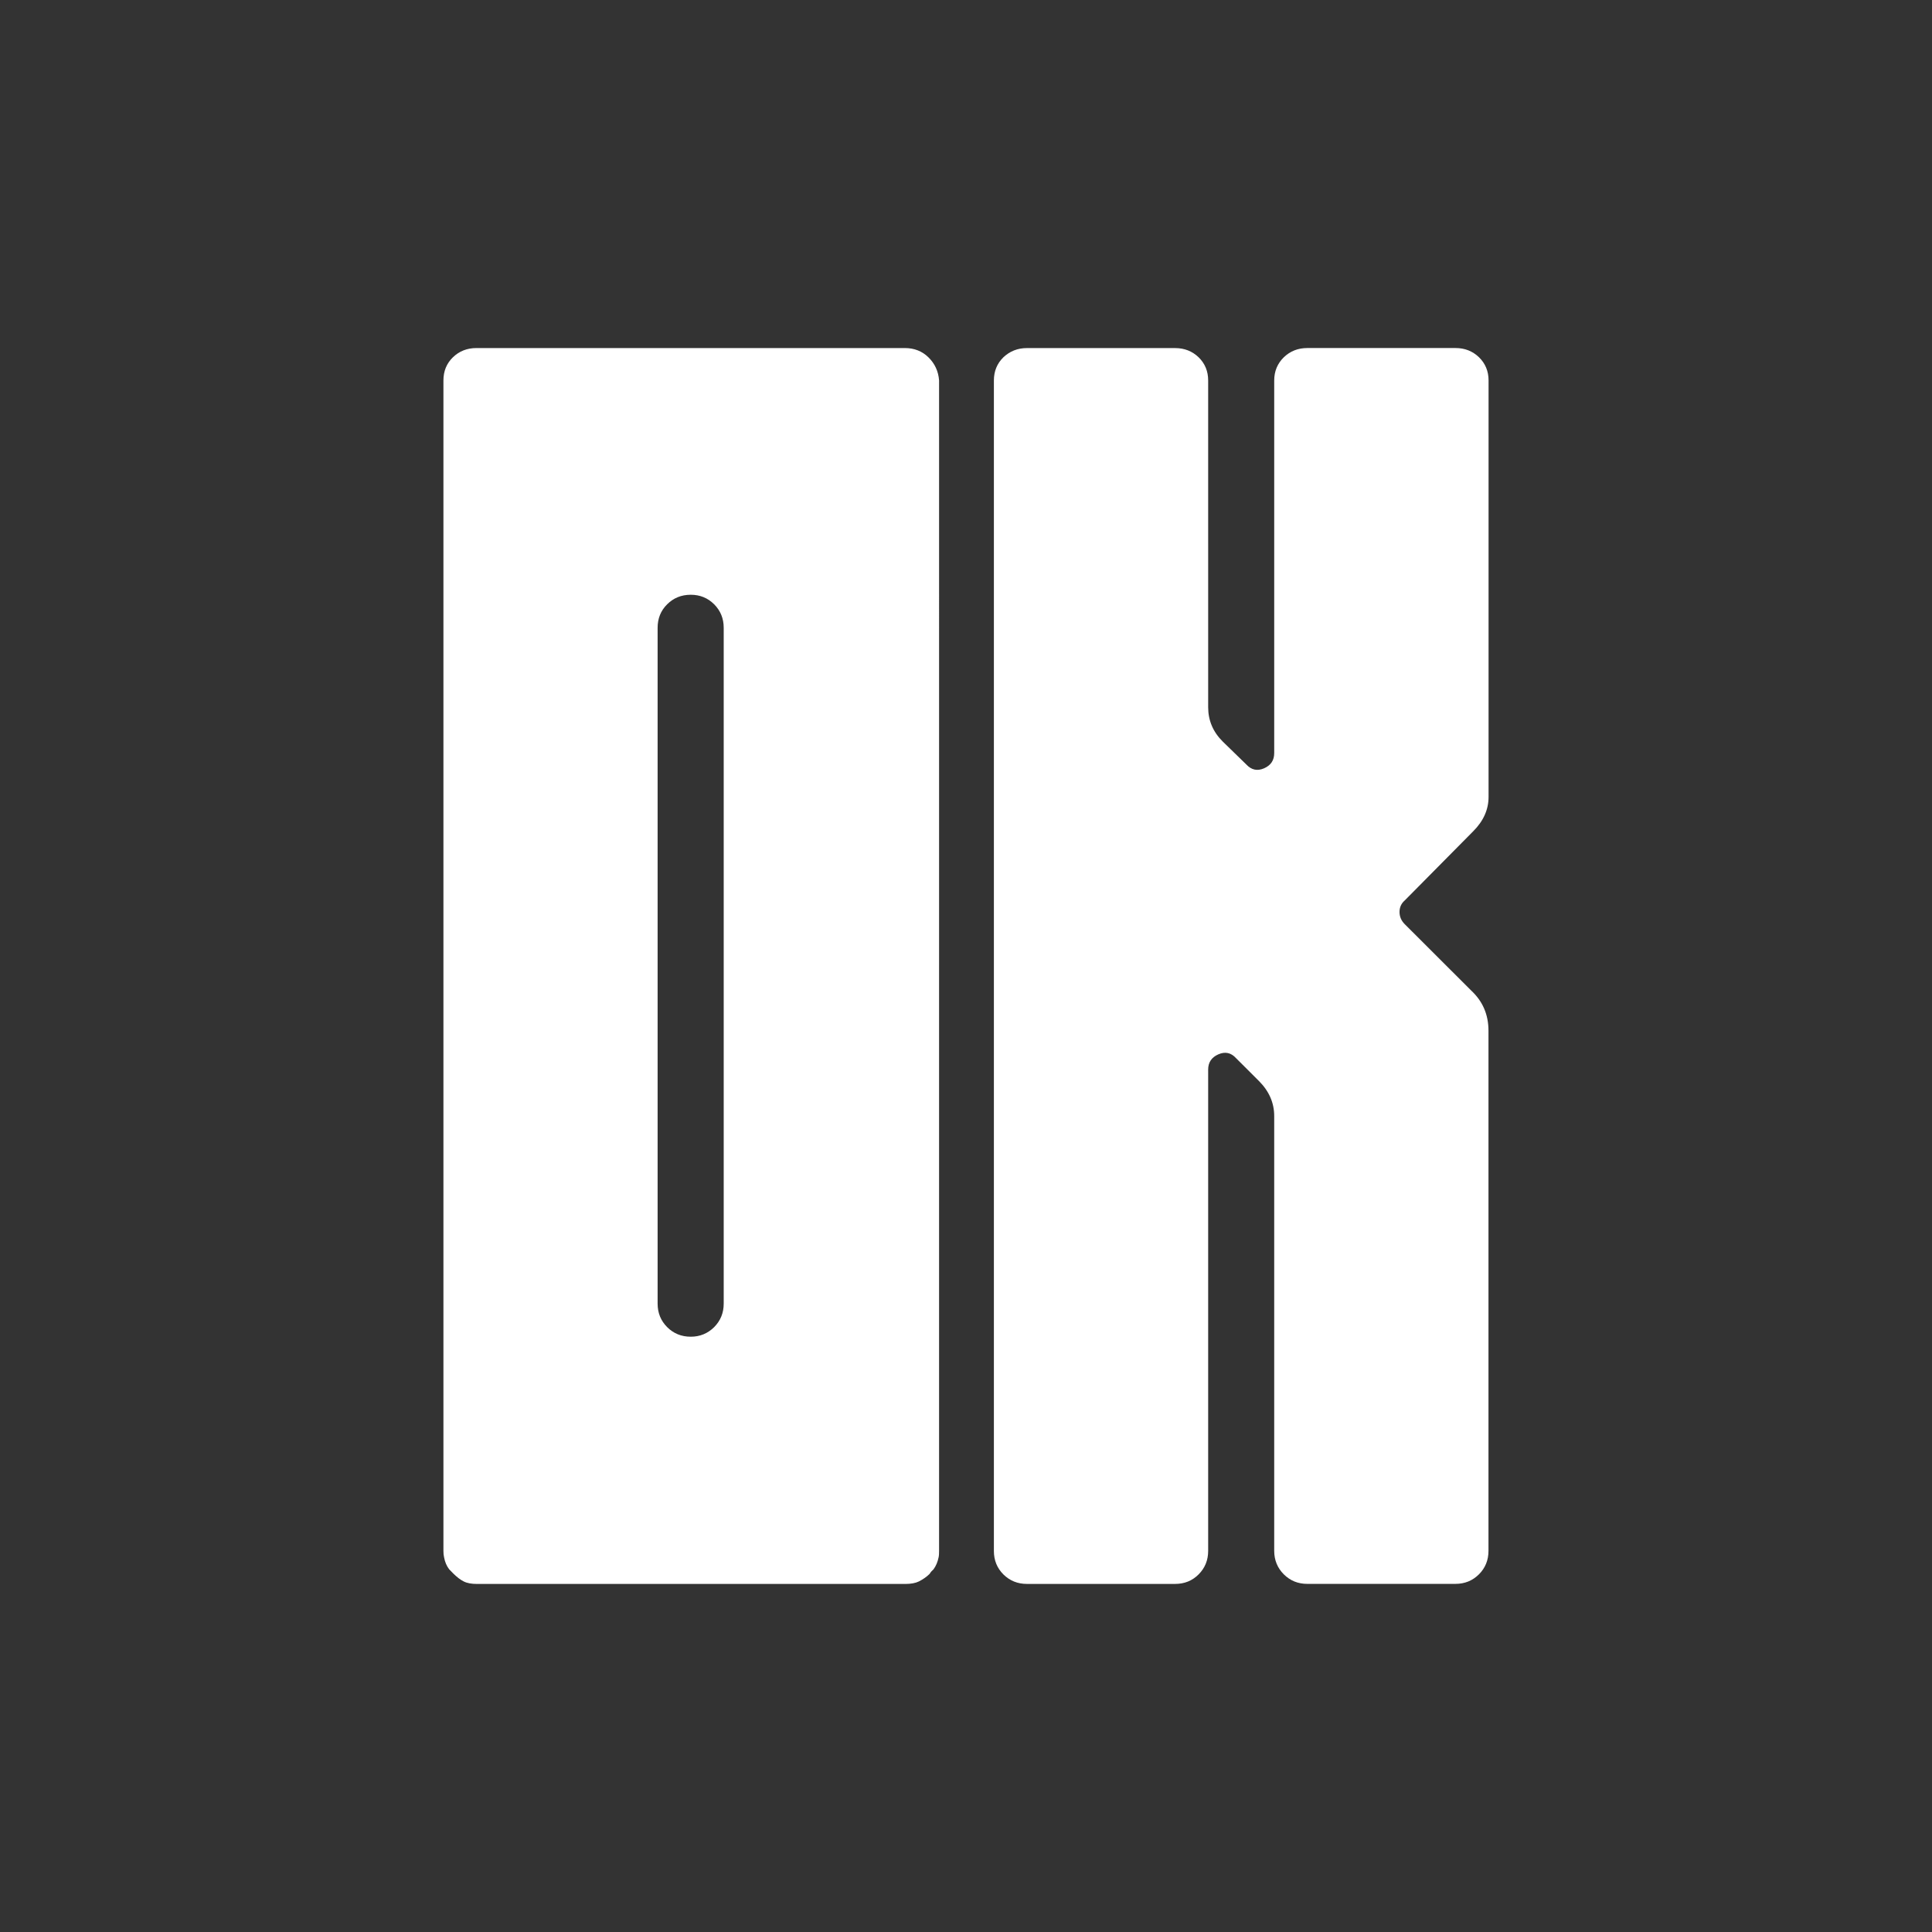
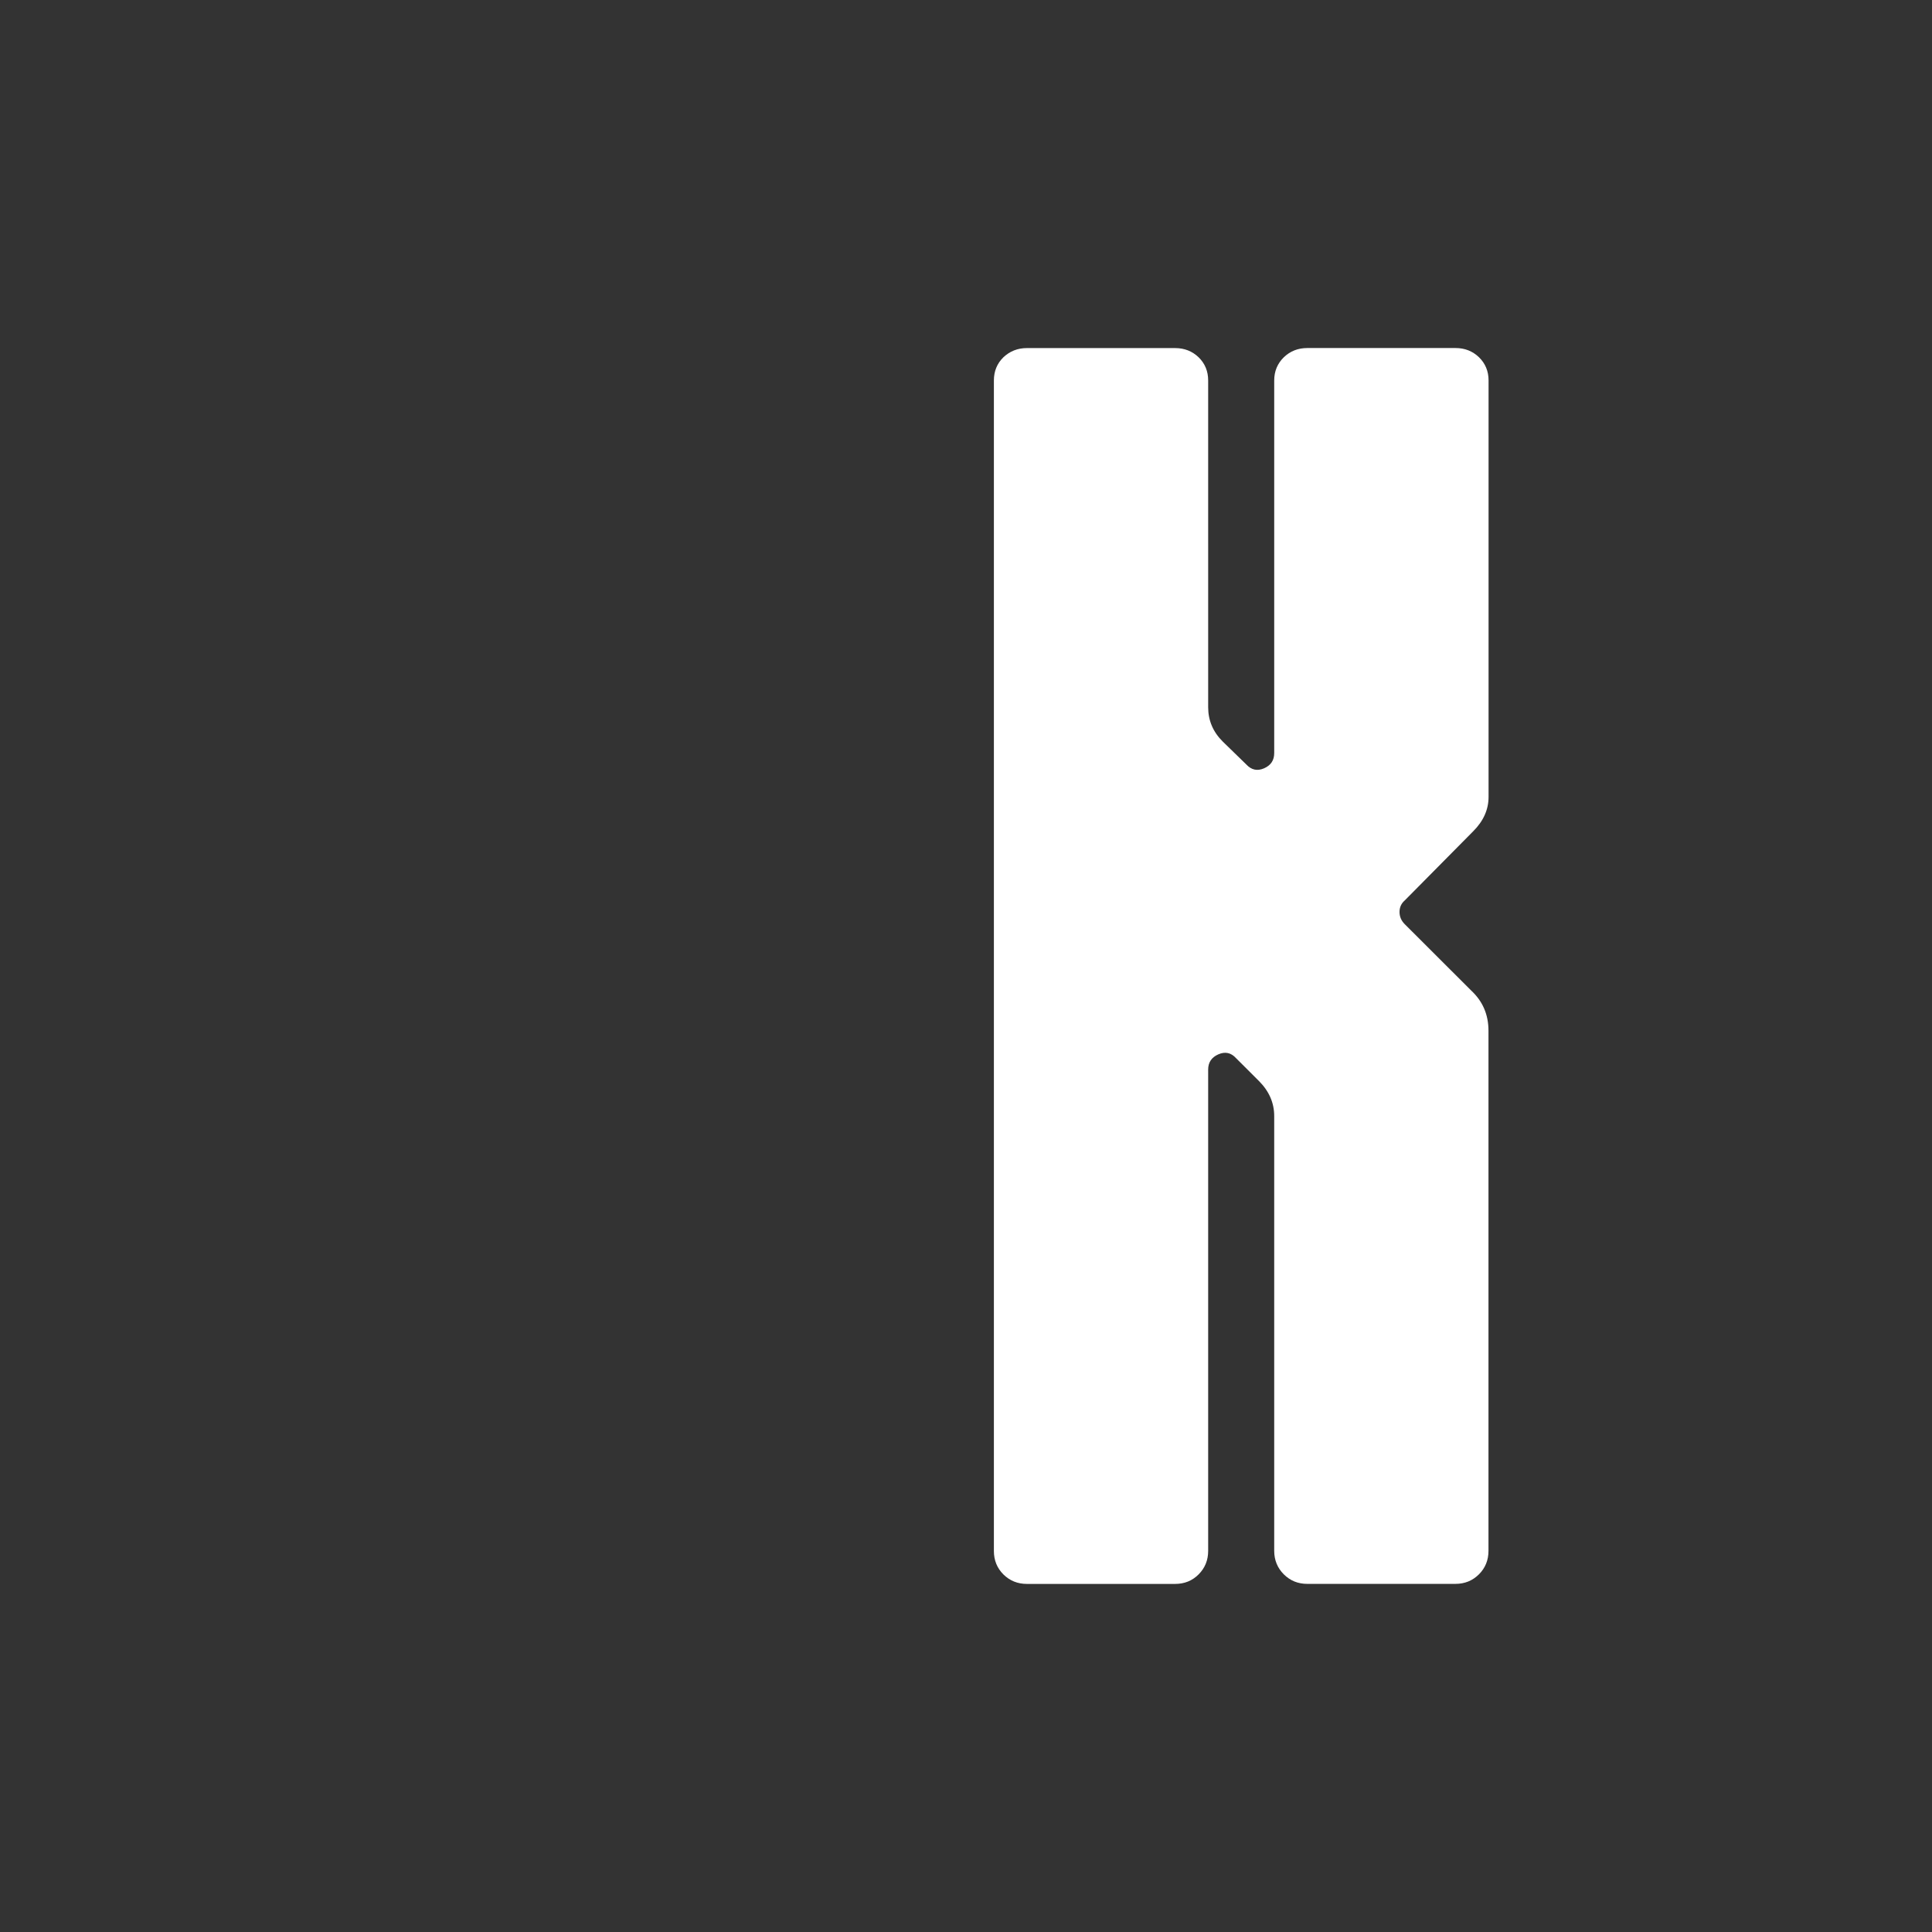
<svg xmlns="http://www.w3.org/2000/svg" version="1.1" id="Vrstva_1" x="0px" y="0px" width="87.875px" height="87.874px" viewBox="0 0 87.875 87.874" enable-background="new 0 0 87.875 87.874" xml:space="preserve">
  <rect x="0" y="0" width="87.875" height="87.874" fill="#333333" stroke="none" />
  <g>
-     <path fill="#FFFFFF" d="M41.159,15.831H21.667c-0.422,0-0.781,0.143-1.066,0.419c-0.289,0.281-0.432,0.632-0.432,1.055v53.237   c0,0.113,0.01,0.211,0.029,0.289c0.039,0.213,0.115,0.395,0.234,0.549l0.199,0.203c0.156,0.152,0.307,0.271,0.463,0.348   c0.152,0.078,0.354,0.113,0.607,0.113h6.734h6.014h6.736c0.246,0,0.451-0.037,0.609-0.113c0.191-0.098,0.355-0.211,0.492-0.348   c0.02-0.039,0.049-0.076,0.084-0.115c0.041-0.041,0.068-0.068,0.09-0.088c0.113-0.154,0.189-0.336,0.232-0.549   c0.018-0.076,0.021-0.176,0.021-0.289V17.304c-0.031-0.423-0.199-0.773-0.488-1.055C41.942,15.973,41.584,15.831,41.159,15.831    M32.917,59.293c0,0.424-0.145,0.777-0.434,1.07c-0.289,0.287-0.645,0.436-1.064,0.436c-0.43,0-0.785-0.148-1.074-0.436   c-0.291-0.293-0.434-0.646-0.434-1.07V28.555c0-0.423,0.143-0.781,0.434-1.069c0.289-0.288,0.645-0.434,1.074-0.434   c0.42,0,0.775,0.146,1.064,0.434c0.289,0.291,0.434,0.646,0.434,1.069V59.293z" />
    <path fill="#FFFFFF" d="M46.708,72.043h6.74c0.424,0,0.781-0.143,1.07-0.434c0.289-0.289,0.434-0.646,0.434-1.068V48.648   c0-0.326,0.154-0.557,0.465-0.693c0.307-0.133,0.576-0.078,0.805,0.176l1.041,1.039c0.461,0.461,0.693,0.994,0.693,1.592v19.777   c0,0.424,0.15,0.779,0.434,1.066c0.293,0.291,0.646,0.436,1.072,0.436h6.732c0.43,0,0.783-0.145,1.076-0.436   c0.287-0.287,0.432-0.645,0.432-1.066v-10.93V46.885c0-0.734-0.26-1.338-0.777-1.822l-3.037-3.033   c-0.154-0.156-0.232-0.34-0.232-0.551c0-0.209,0.078-0.383,0.232-0.518l3.121-3.153c0.461-0.461,0.697-0.983,0.697-1.562V17.304   c0-0.423-0.148-0.773-0.436-1.055c-0.291-0.279-0.643-0.419-1.07-0.419h-6.738c-0.426,0-0.779,0.143-1.068,0.419   c-0.287,0.281-0.438,0.632-0.438,1.055v16.949c0,0.325-0.148,0.555-0.461,0.693c-0.307,0.133-0.576,0.077-0.809-0.175l-1.07-1.041   c-0.447-0.443-0.664-0.965-0.664-1.563V17.306c0-0.423-0.145-0.773-0.434-1.055c-0.289-0.278-0.646-0.419-1.07-0.419h-6.74   c-0.422,0-0.775,0.142-1.07,0.419c-0.287,0.281-0.432,0.632-0.432,1.055v53.239c0,0.424,0.145,0.777,0.432,1.066   C45.932,71.9,46.286,72.043,46.708,72.043" />
  </g>
</svg>